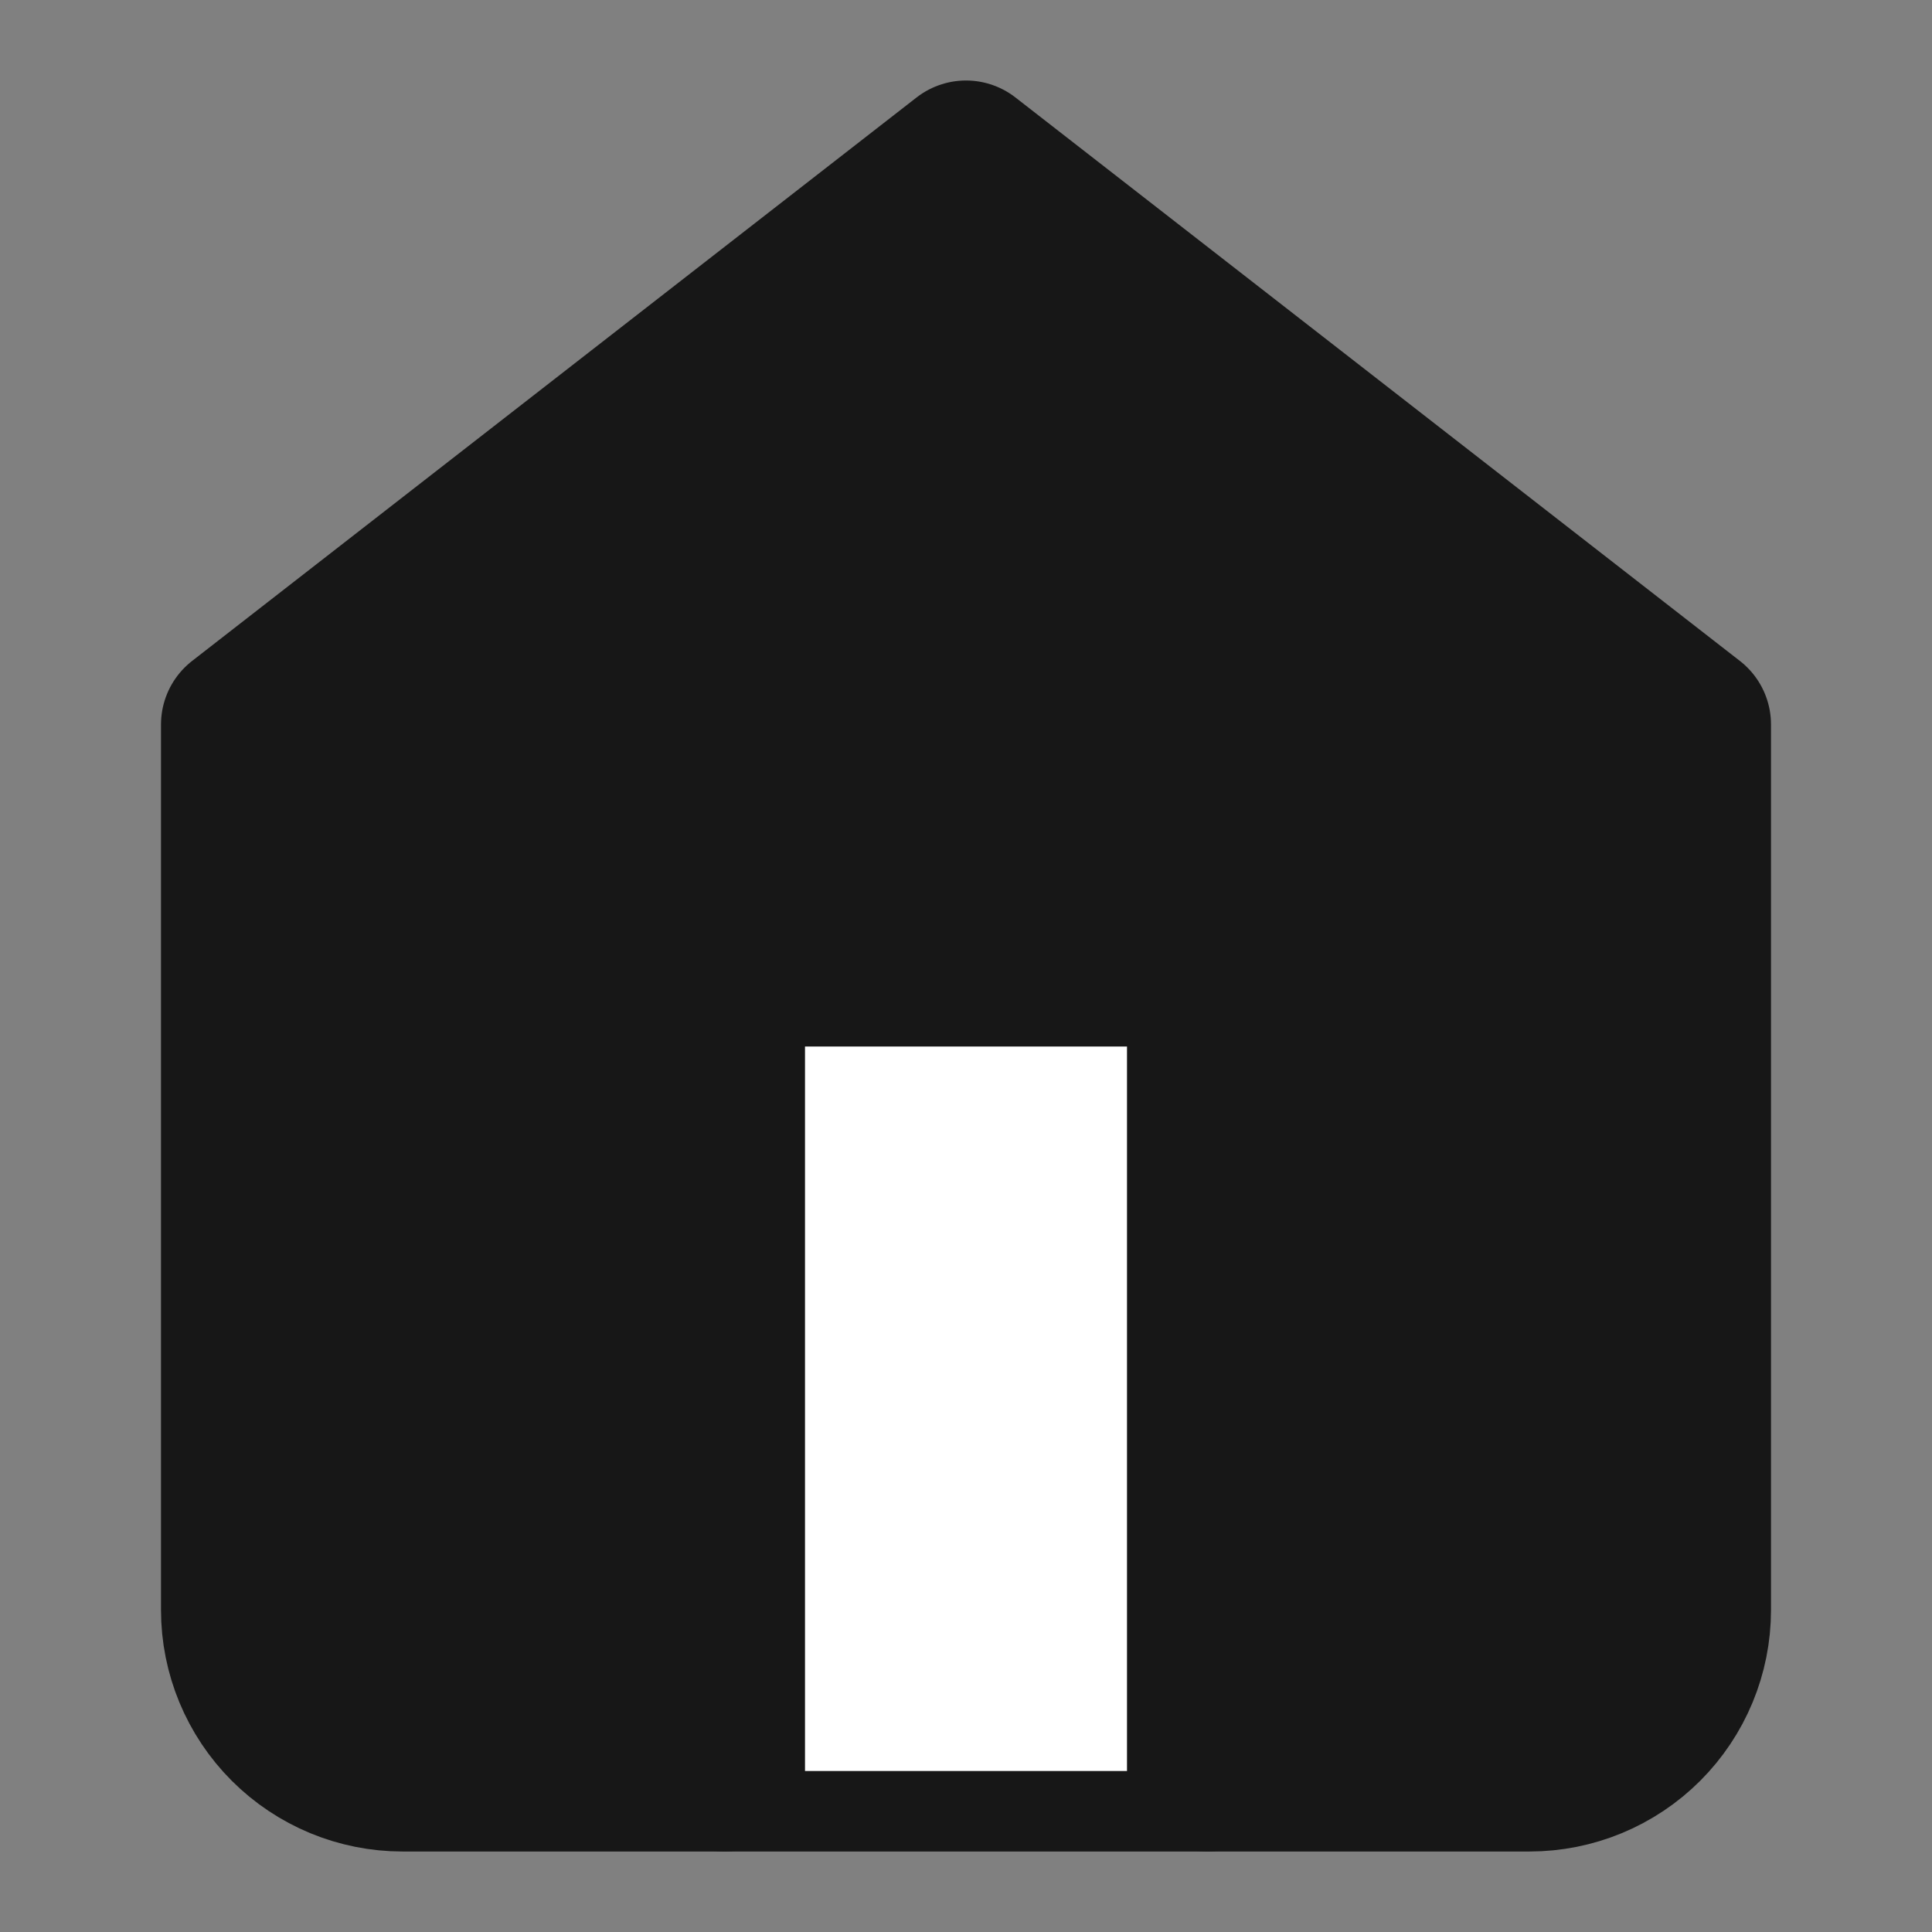
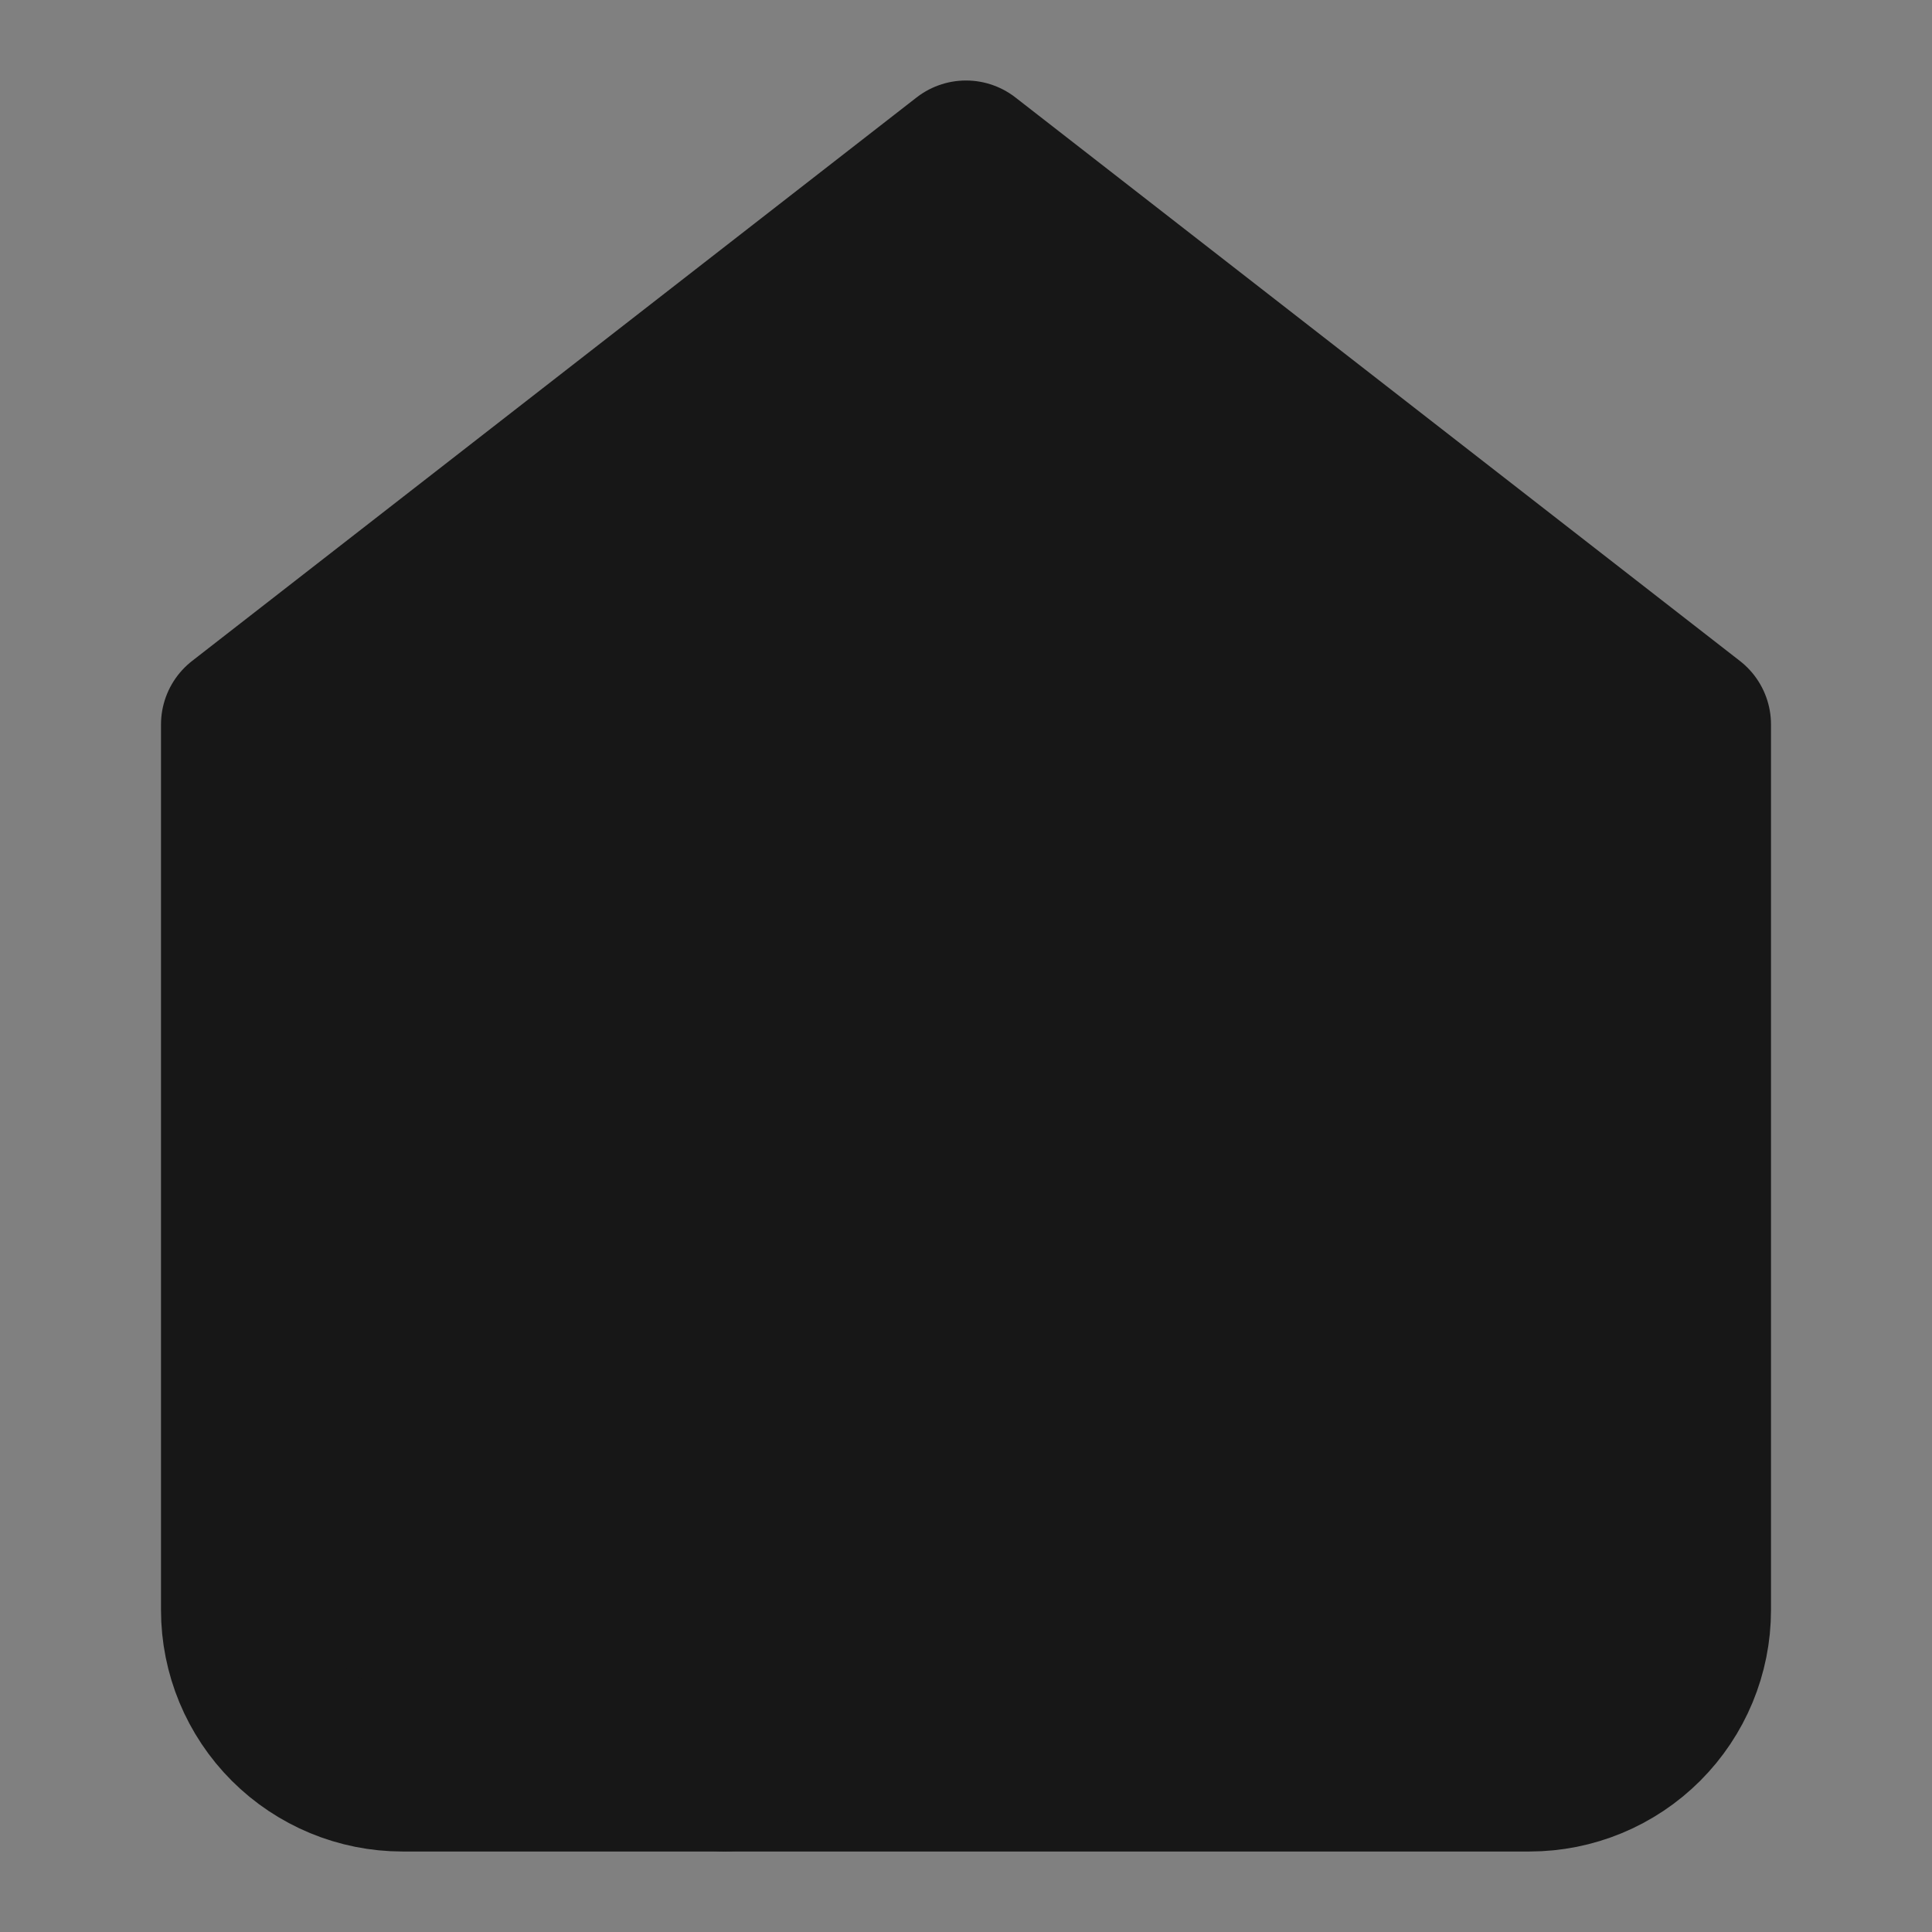
<svg xmlns="http://www.w3.org/2000/svg" width="24" height="24" viewBox="0 0 24 24" fill="none">
  <rect x="0" y="0" width="24" height="24" fill="#808080" stroke="none" />
  <path d="M3 9L12 2L21 9V20C21 20.53 20.789 21.039 20.414 21.414C20.039 21.789 19.53 22 19 22H5C4.47 22 3.961 21.789 3.586 21.414C3.211 21.039 3 20.53 3 20V9Z" fill="#171717" stroke="#171717" stroke-width="2" stroke-linecap="round" stroke-linejoin="round" />
-   <path d="M9 22V12H15V22" fill="white" />
-   <path d="M9 22V12H15V22" stroke="#171717" stroke-width="2" stroke-linecap="round" stroke-linejoin="round" />
+   <path d="M9 22V12H15" stroke="#171717" stroke-width="2" stroke-linecap="round" stroke-linejoin="round" />
</svg>